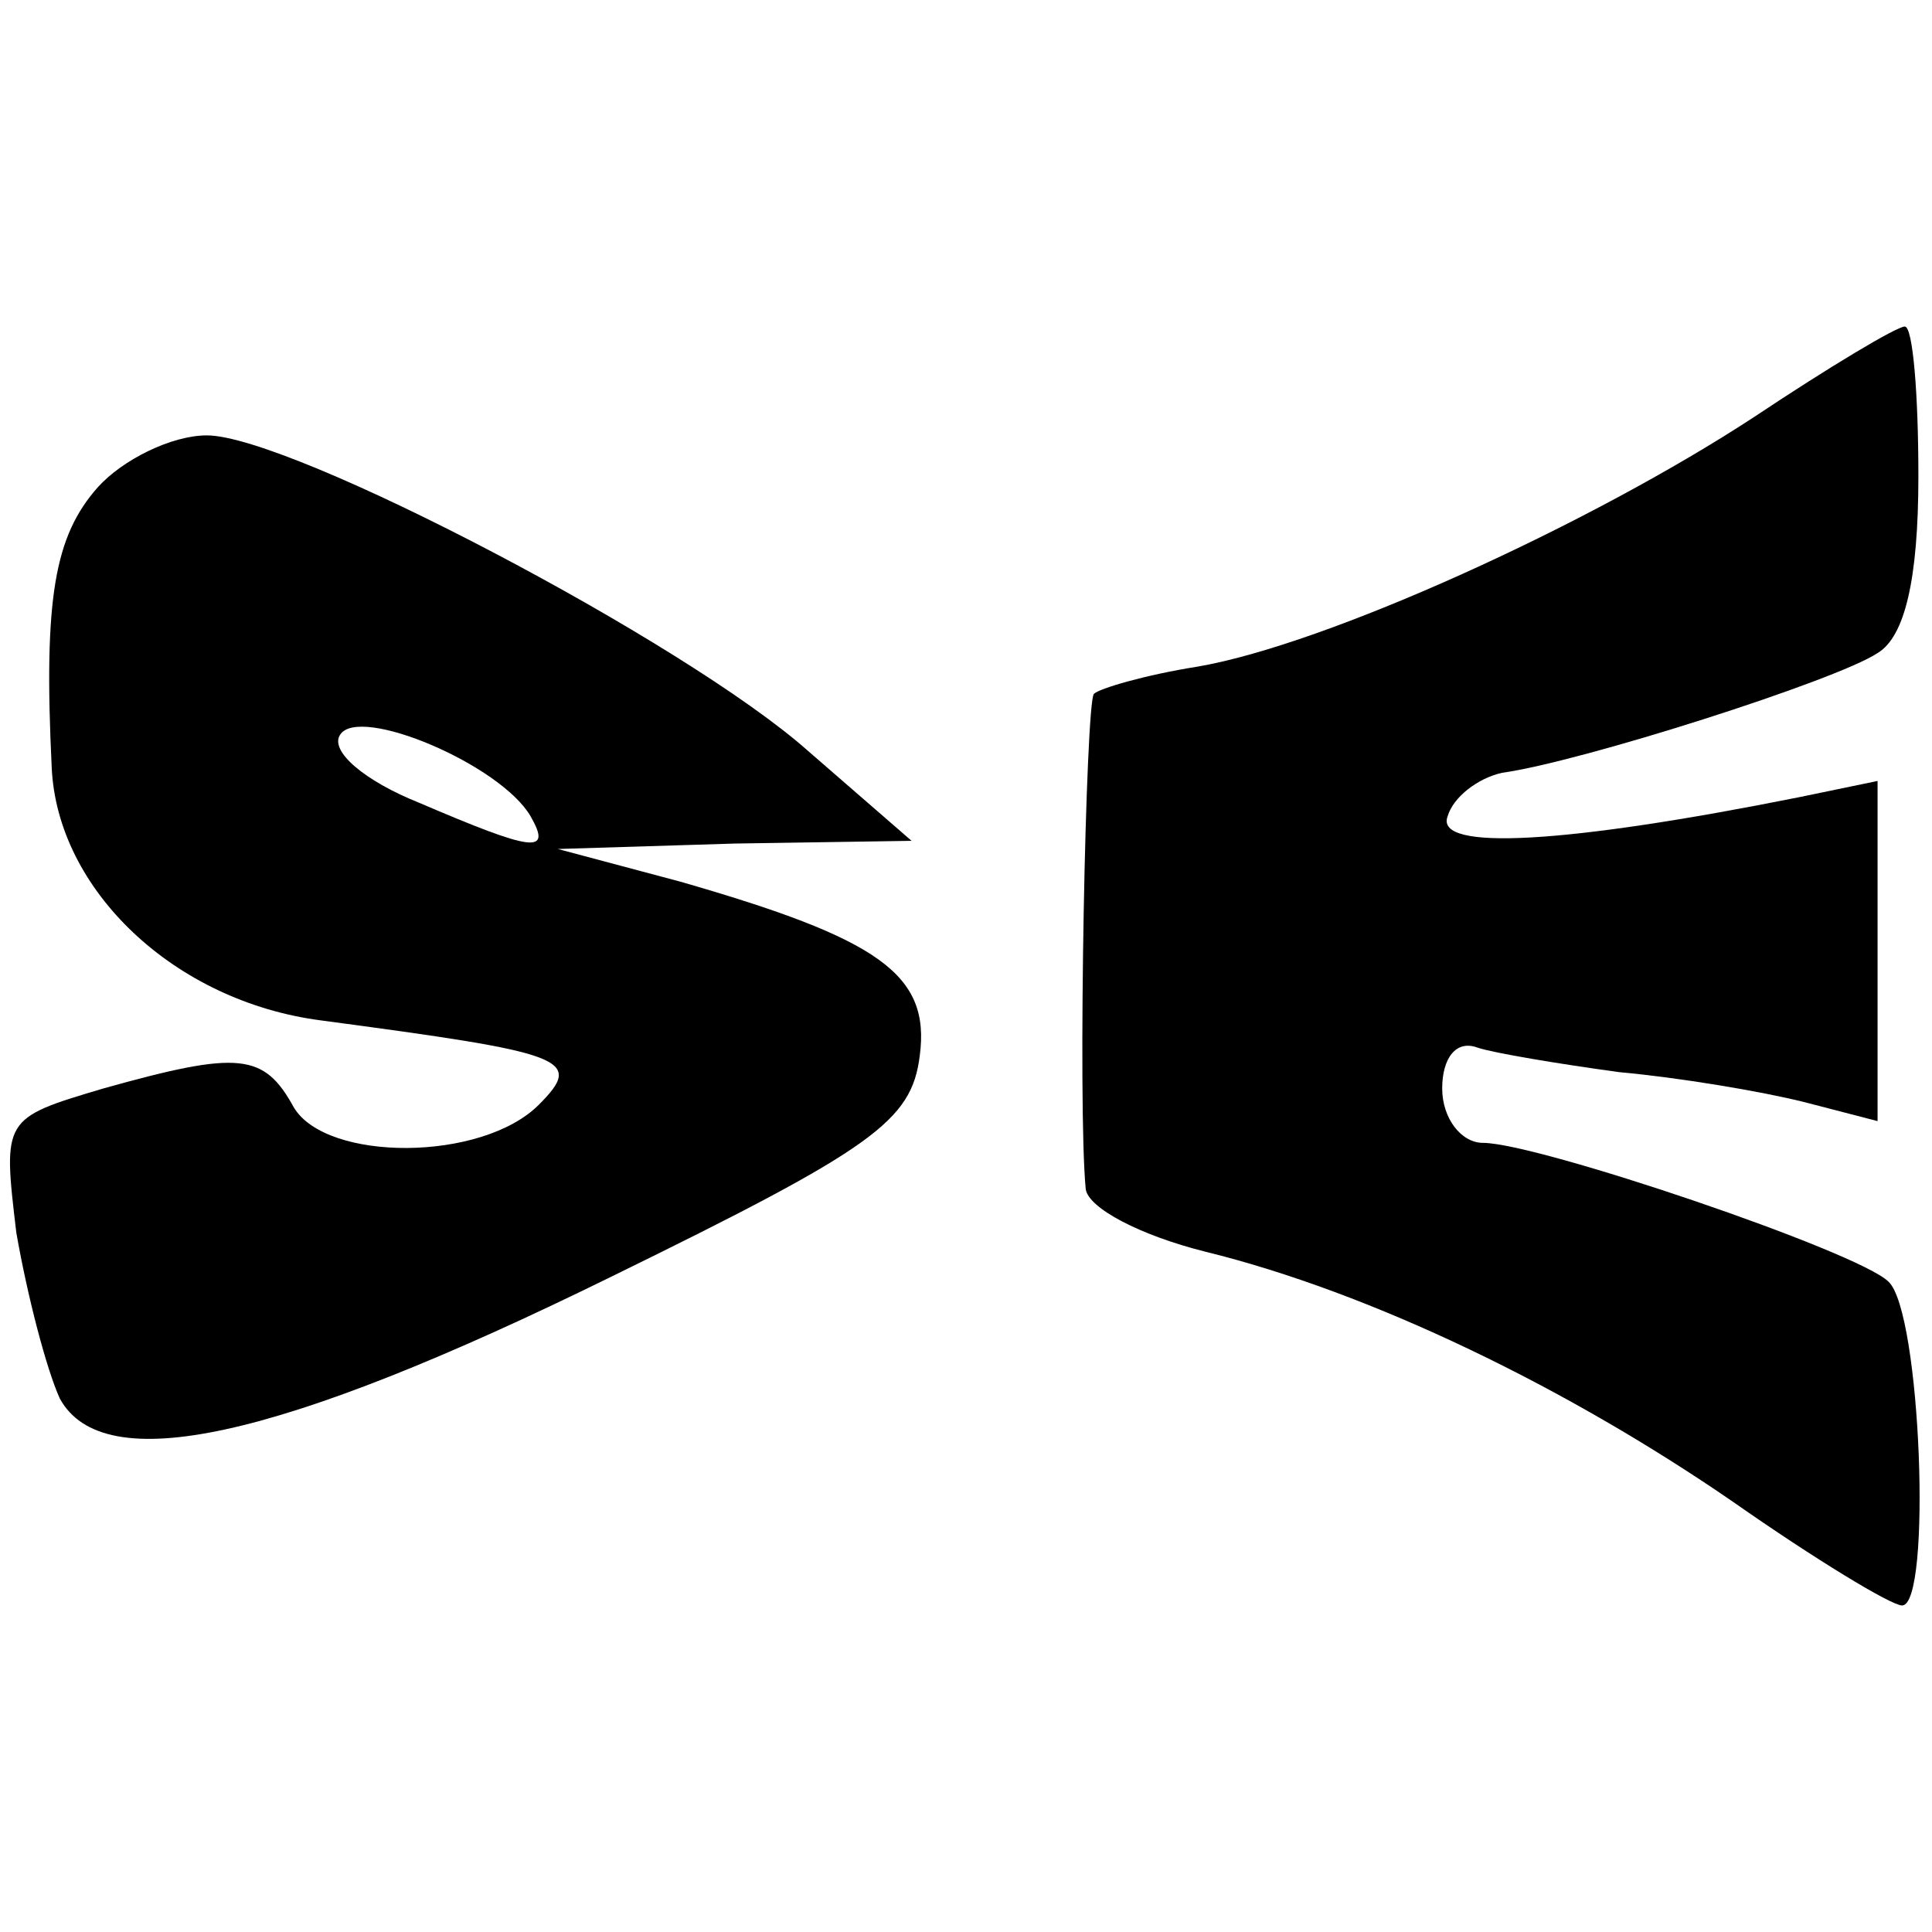
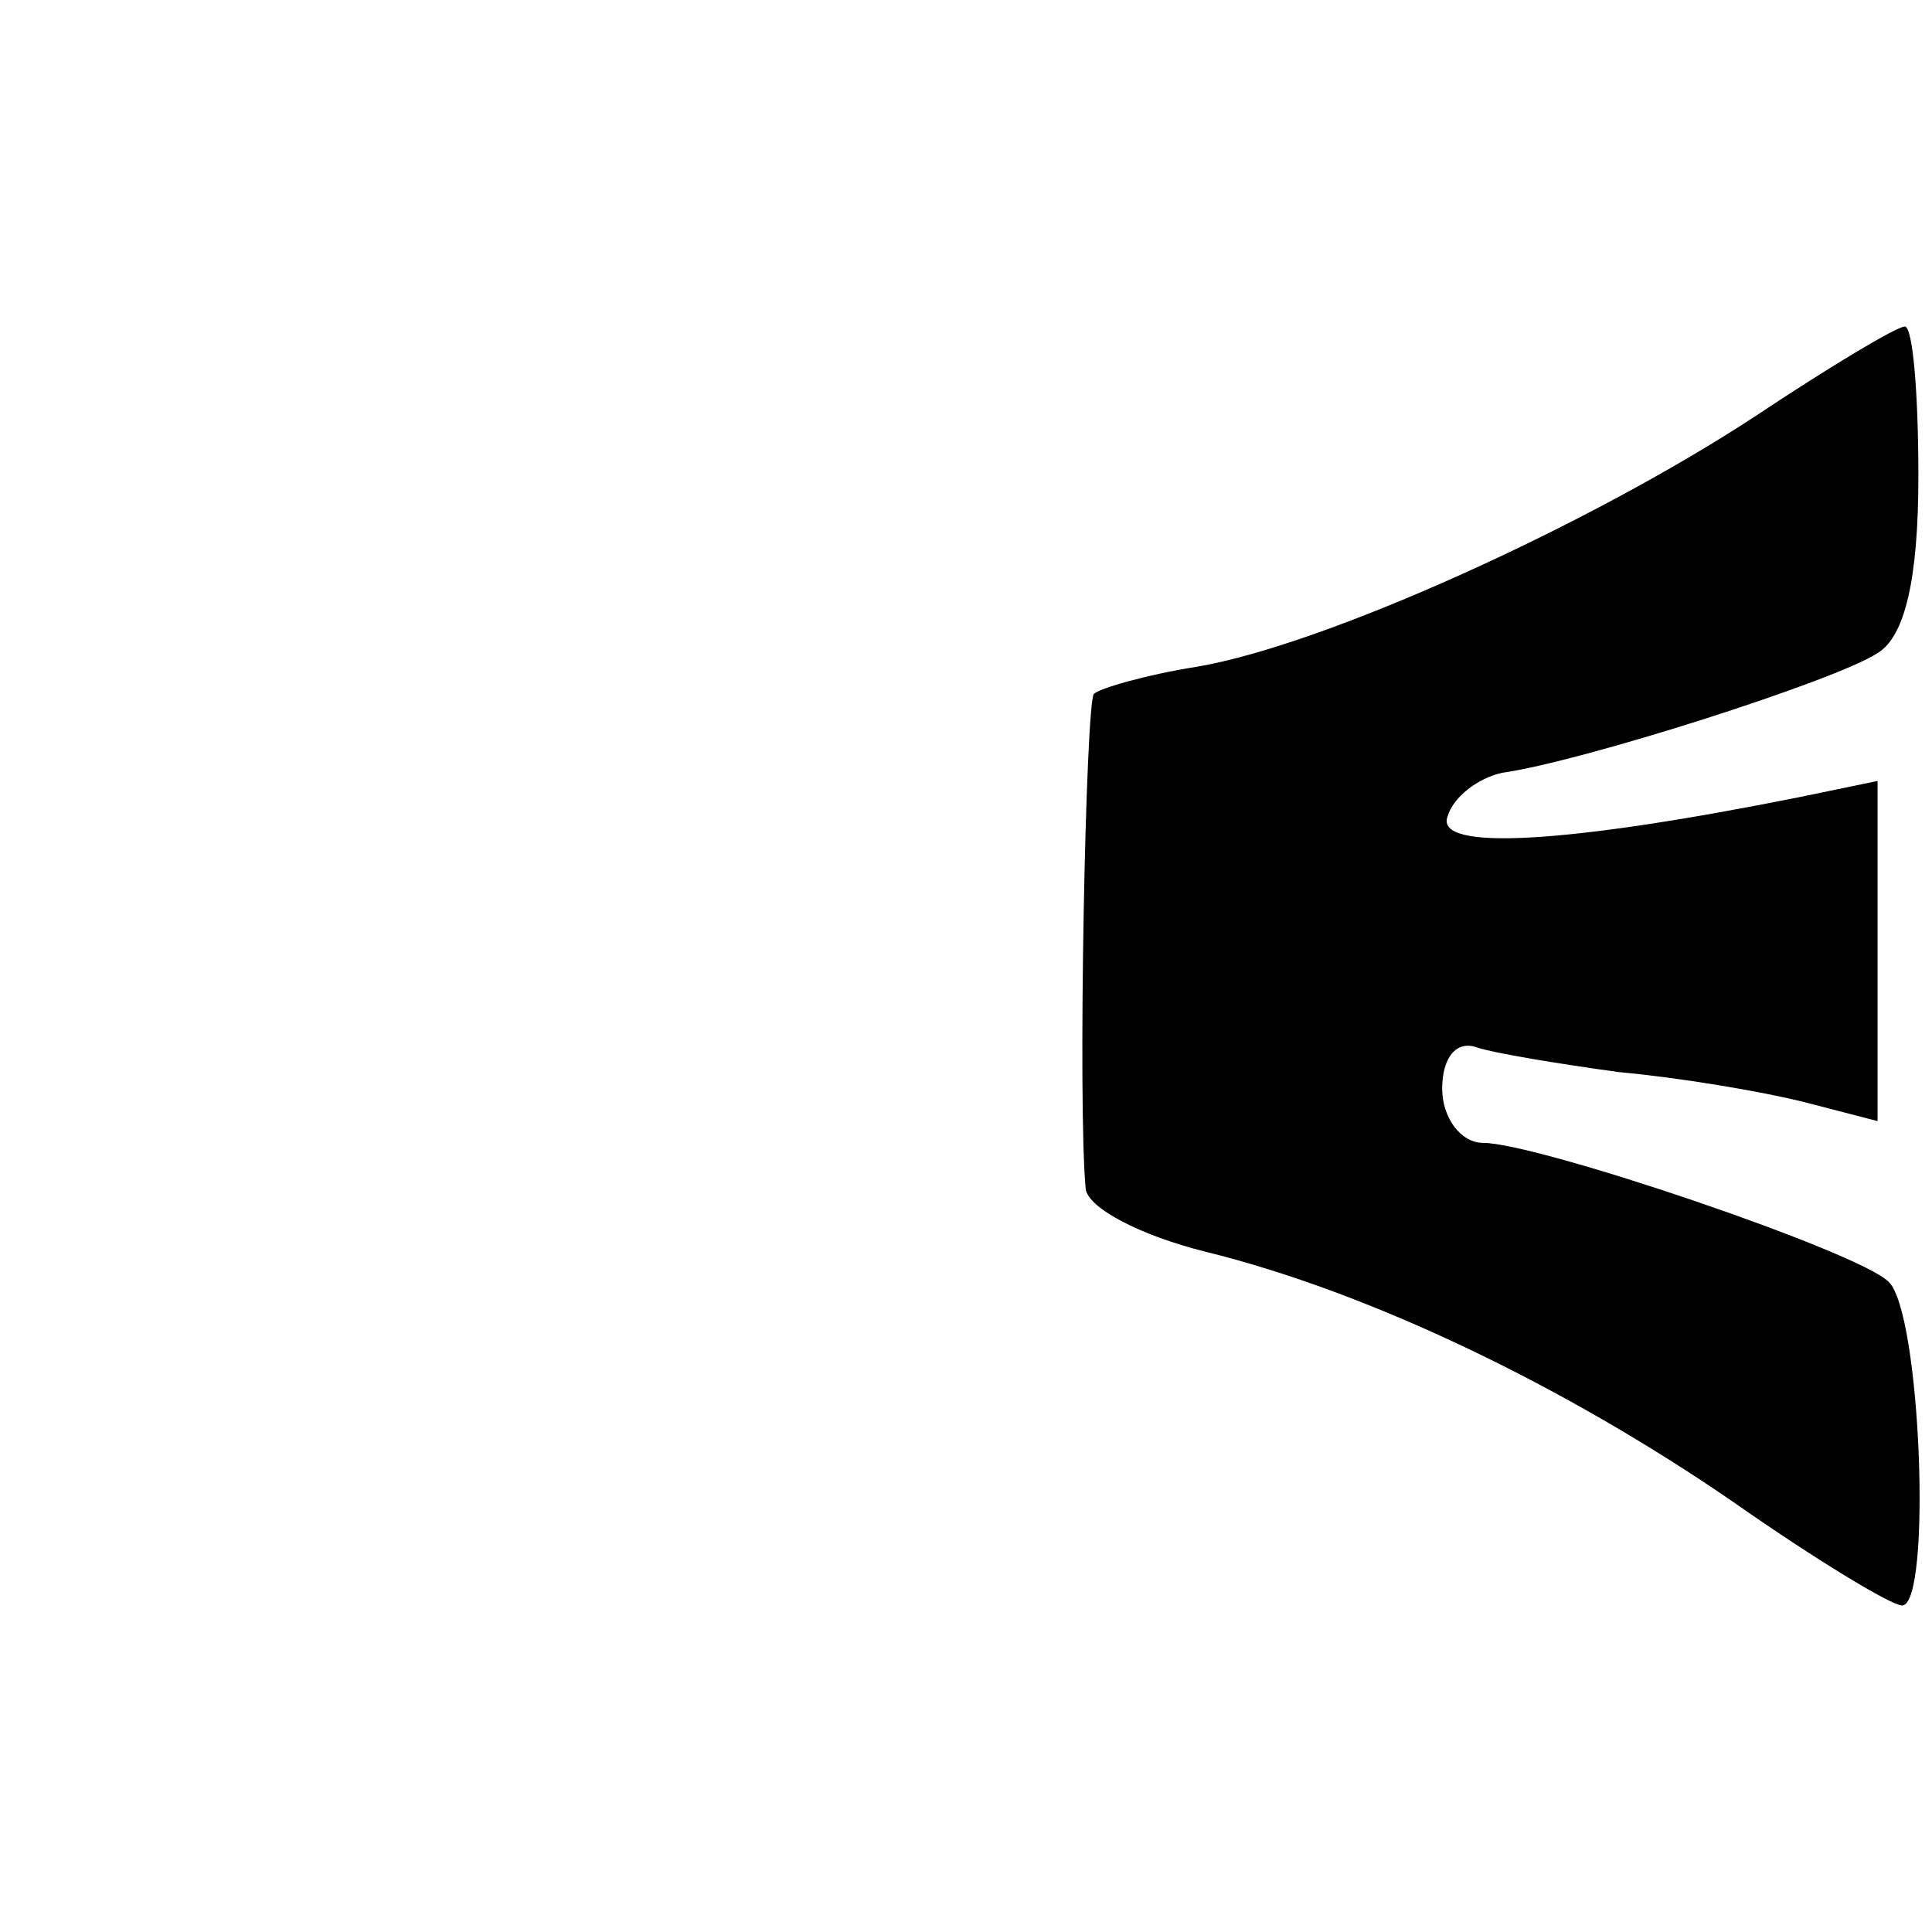
<svg xmlns="http://www.w3.org/2000/svg" version="1.0" width="71pt" height="71pt" viewBox="0 0 71 71" preserveAspectRatio="xMidYMid meet">
  <g transform="translate(0,71) scale(0.1,-0.1)" fill="#000000" stroke="none">
-     <path d="M645 557 c-61 -40 -158 -84 -205 -92 -19 -3 -36 -8 -38 -10 -3 -3 -6 -151 -3 -182 1 -7 20 -17 44 -23 61 -15 133 -50 194 -92 30 -21 58 -38 62 -38 11 0 7 108 -5 119 -11 11 -129 51 -149 51 -8 0 -15 9 -15 20 0 11 5 18 13 15 6 -2 30 -6 52 -9 22 -2 52 -7 68 -11 l27 -7 0 62 0 63 -29 -6 c-85 -17 -134 -20 -129 -7 2 7 11 14 20 16 29 4 123 34 138 44 10 6 15 27 15 65 0 30 -2 55 -5 55 -3 0 -28 -15 -55 -33z" />
-     <path d="M36 531 c-16 -18 -20 -41 -17 -103 2 -45 45 -86 99 -93 90 -12 97 -14 80 -31 -21 -21 -78 -21 -90 -1 -11 20 -20 21 -70 7 -37 -11 -37 -11 -32 -53 4 -23 11 -50 16 -61 16 -29 79 -16 203 45 96 47 110 57 113 81 4 30 -15 43 -88 64 l-45 12 65 2 65 1 -38 33 c-45 40 -190 116 -221 116 -13 0 -31 -9 -40 -19z m159 -121 c8 -14 1 -13 -41 5 -20 8 -33 19 -29 25 7 11 59 -11 70 -30z" />
+     <path d="M645 557 c-61 -40 -158 -84 -205 -92 -19 -3 -36 -8 -38 -10 -3 -3 -6 -151 -3 -182 1 -7 20 -17 44 -23 61 -15 133 -50 194 -92 30 -21 58 -38 62 -38 11 0 7 108 -5 119 -11 11 -129 51 -149 51 -8 0 -15 9 -15 20 0 11 5 18 13 15 6 -2 30 -6 52 -9 22 -2 52 -7 68 -11 l27 -7 0 62 0 63 -29 -6 c-85 -17 -134 -20 -129 -7 2 7 11 14 20 16 29 4 123 34 138 44 10 6 15 27 15 65 0 30 -2 55 -5 55 -3 0 -28 -15 -55 -33" />
  </g>
</svg>